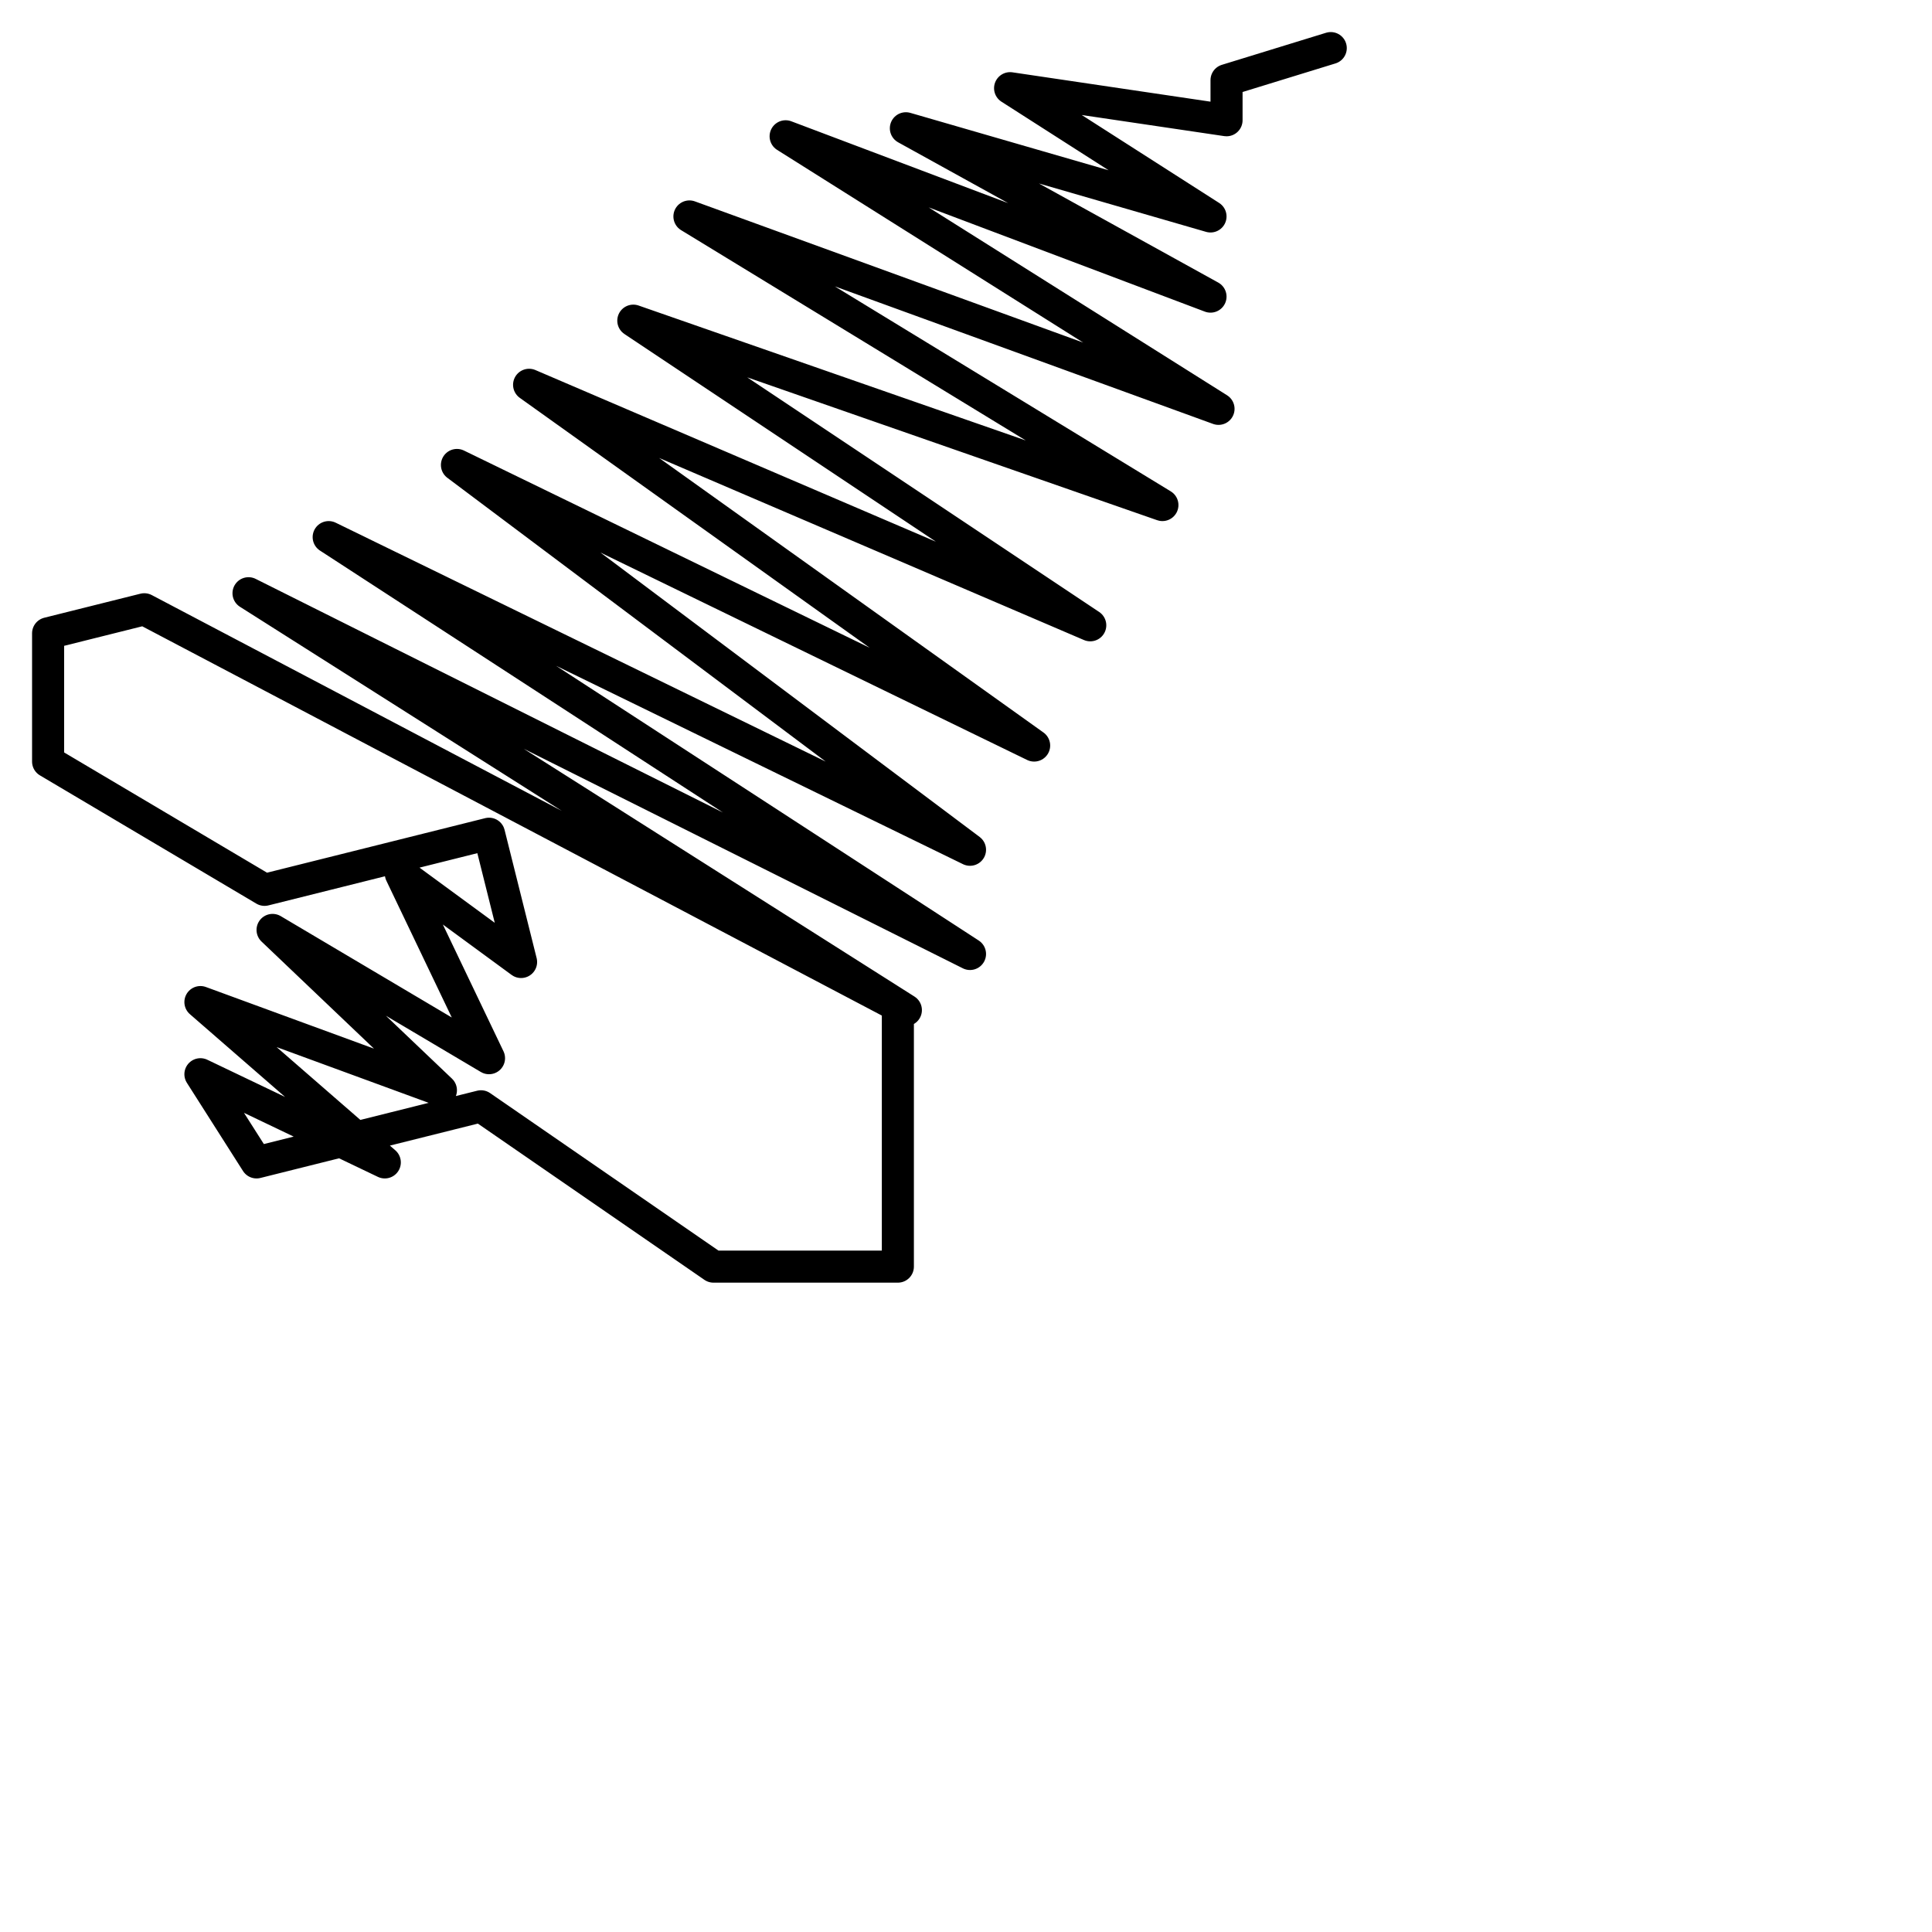
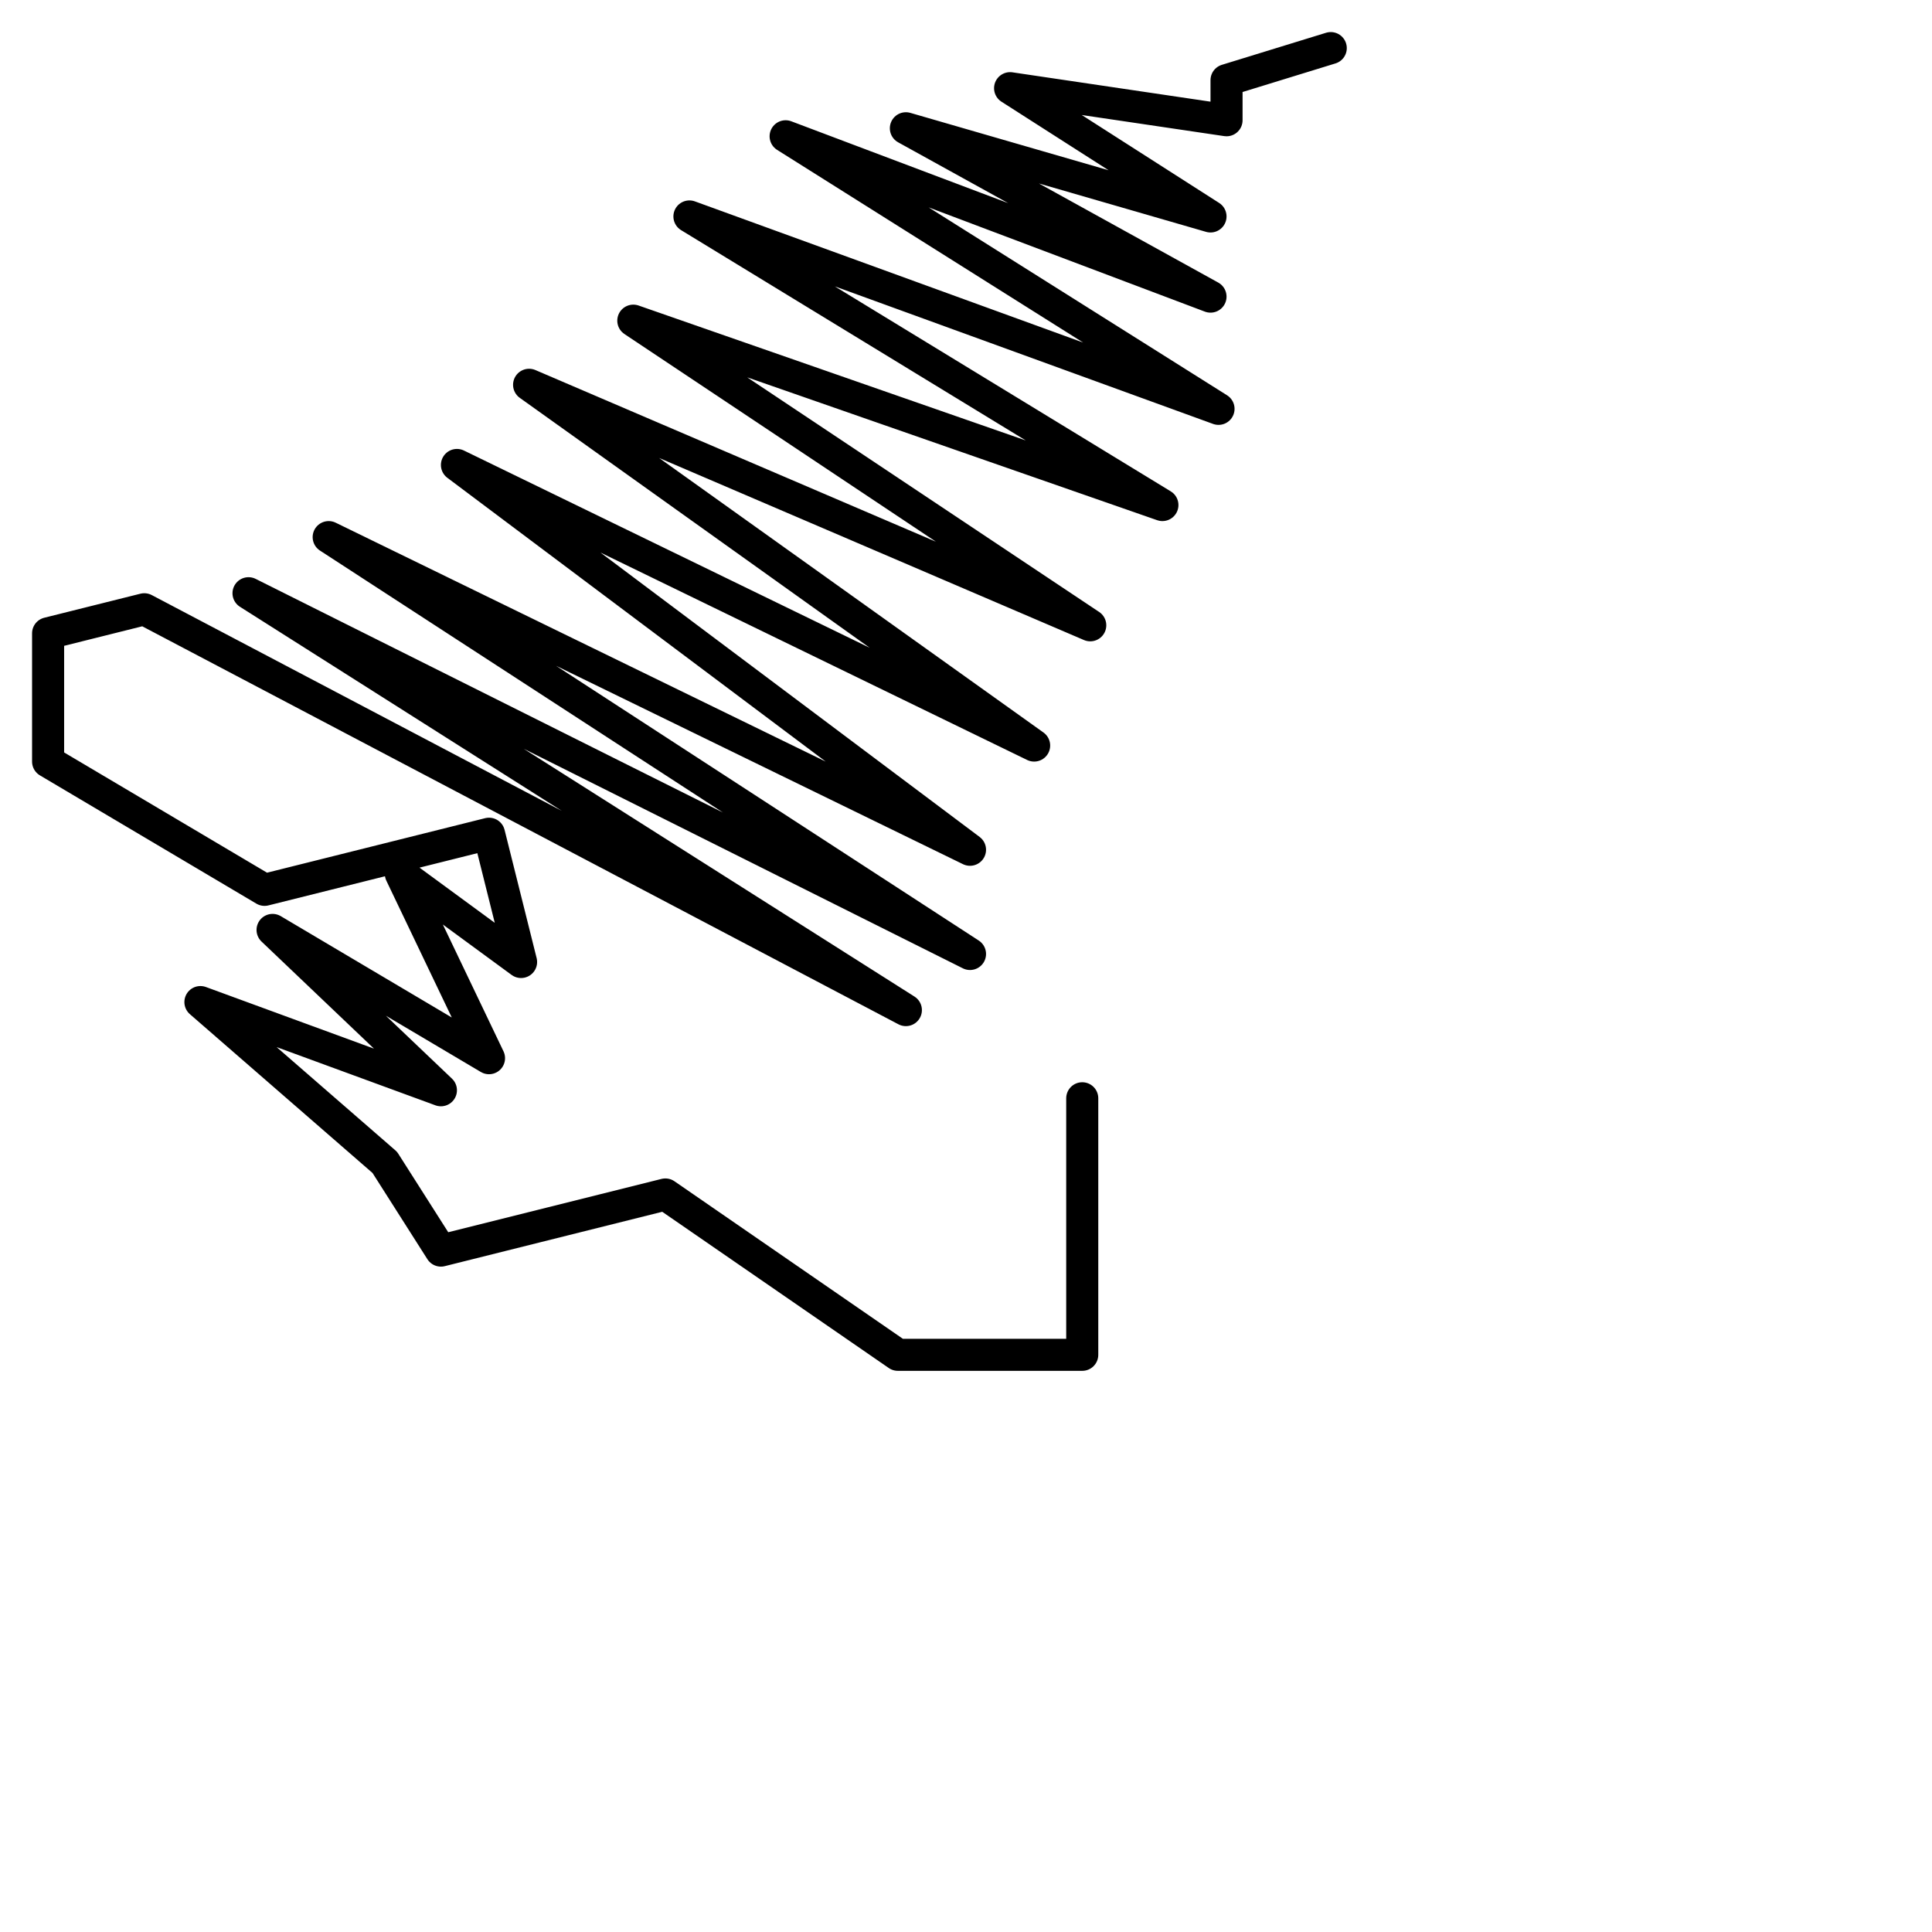
<svg xmlns="http://www.w3.org/2000/svg" version="1.1" id="Ebene_1" x="0px" y="0px" viewBox="0 0 24.1 24.1" style="enable-background:new 0 0 24.1 24.1;" xml:space="preserve">
  <style type="text/css">
	.st0{fill:none;stroke:#000000;stroke-width:0.4;stroke-linecap:round;stroke-linejoin:round;stroke-miterlimit:22.926;}
</style>
-   <path class="st0" d="M16.6,0.6L16.6,0.6l-1.3,0.4v0.5l-2.7-0.4l2.5,1.6l-3.8-1.1l3.8,2.1l-5.3-2l5.4,3.4L8.6,2.7l5.9,3.6L7.9,4  l5.7,3.8l-7-3l6.3,4.5L5.7,5.8l6.4,4.8l-8-3.9l8,5.2L3.1,7.4l8.2,5.2l-9.5-5L0.6,7.9v1.6l2.7,1.6l2.8-0.7L6.5,12L5,10.9l1.1,2.3  l-2.7-1.6l2.1,2l-3-1.1l2.3,2l-2.3-1.1l0.7,1.1l2.8-0.7l2.9,2h2.3v-3.2v3.2l0,0" />
+   <path class="st0" d="M16.6,0.6L16.6,0.6l-1.3,0.4v0.5l-2.7-0.4l2.5,1.6l-3.8-1.1l3.8,2.1l-5.3-2l5.4,3.4L8.6,2.7l5.9,3.6L7.9,4  l5.7,3.8l-7-3l6.3,4.5L5.7,5.8l6.4,4.8l-8-3.9l8,5.2L3.1,7.4l8.2,5.2l-9.5-5L0.6,7.9v1.6l2.7,1.6l2.8-0.7L6.5,12L5,10.9l1.1,2.3  l-2.7-1.6l2.1,2l-3-1.1l2.3,2l0.7,1.1l2.8-0.7l2.9,2h2.3v-3.2v3.2l0,0" />
</svg>